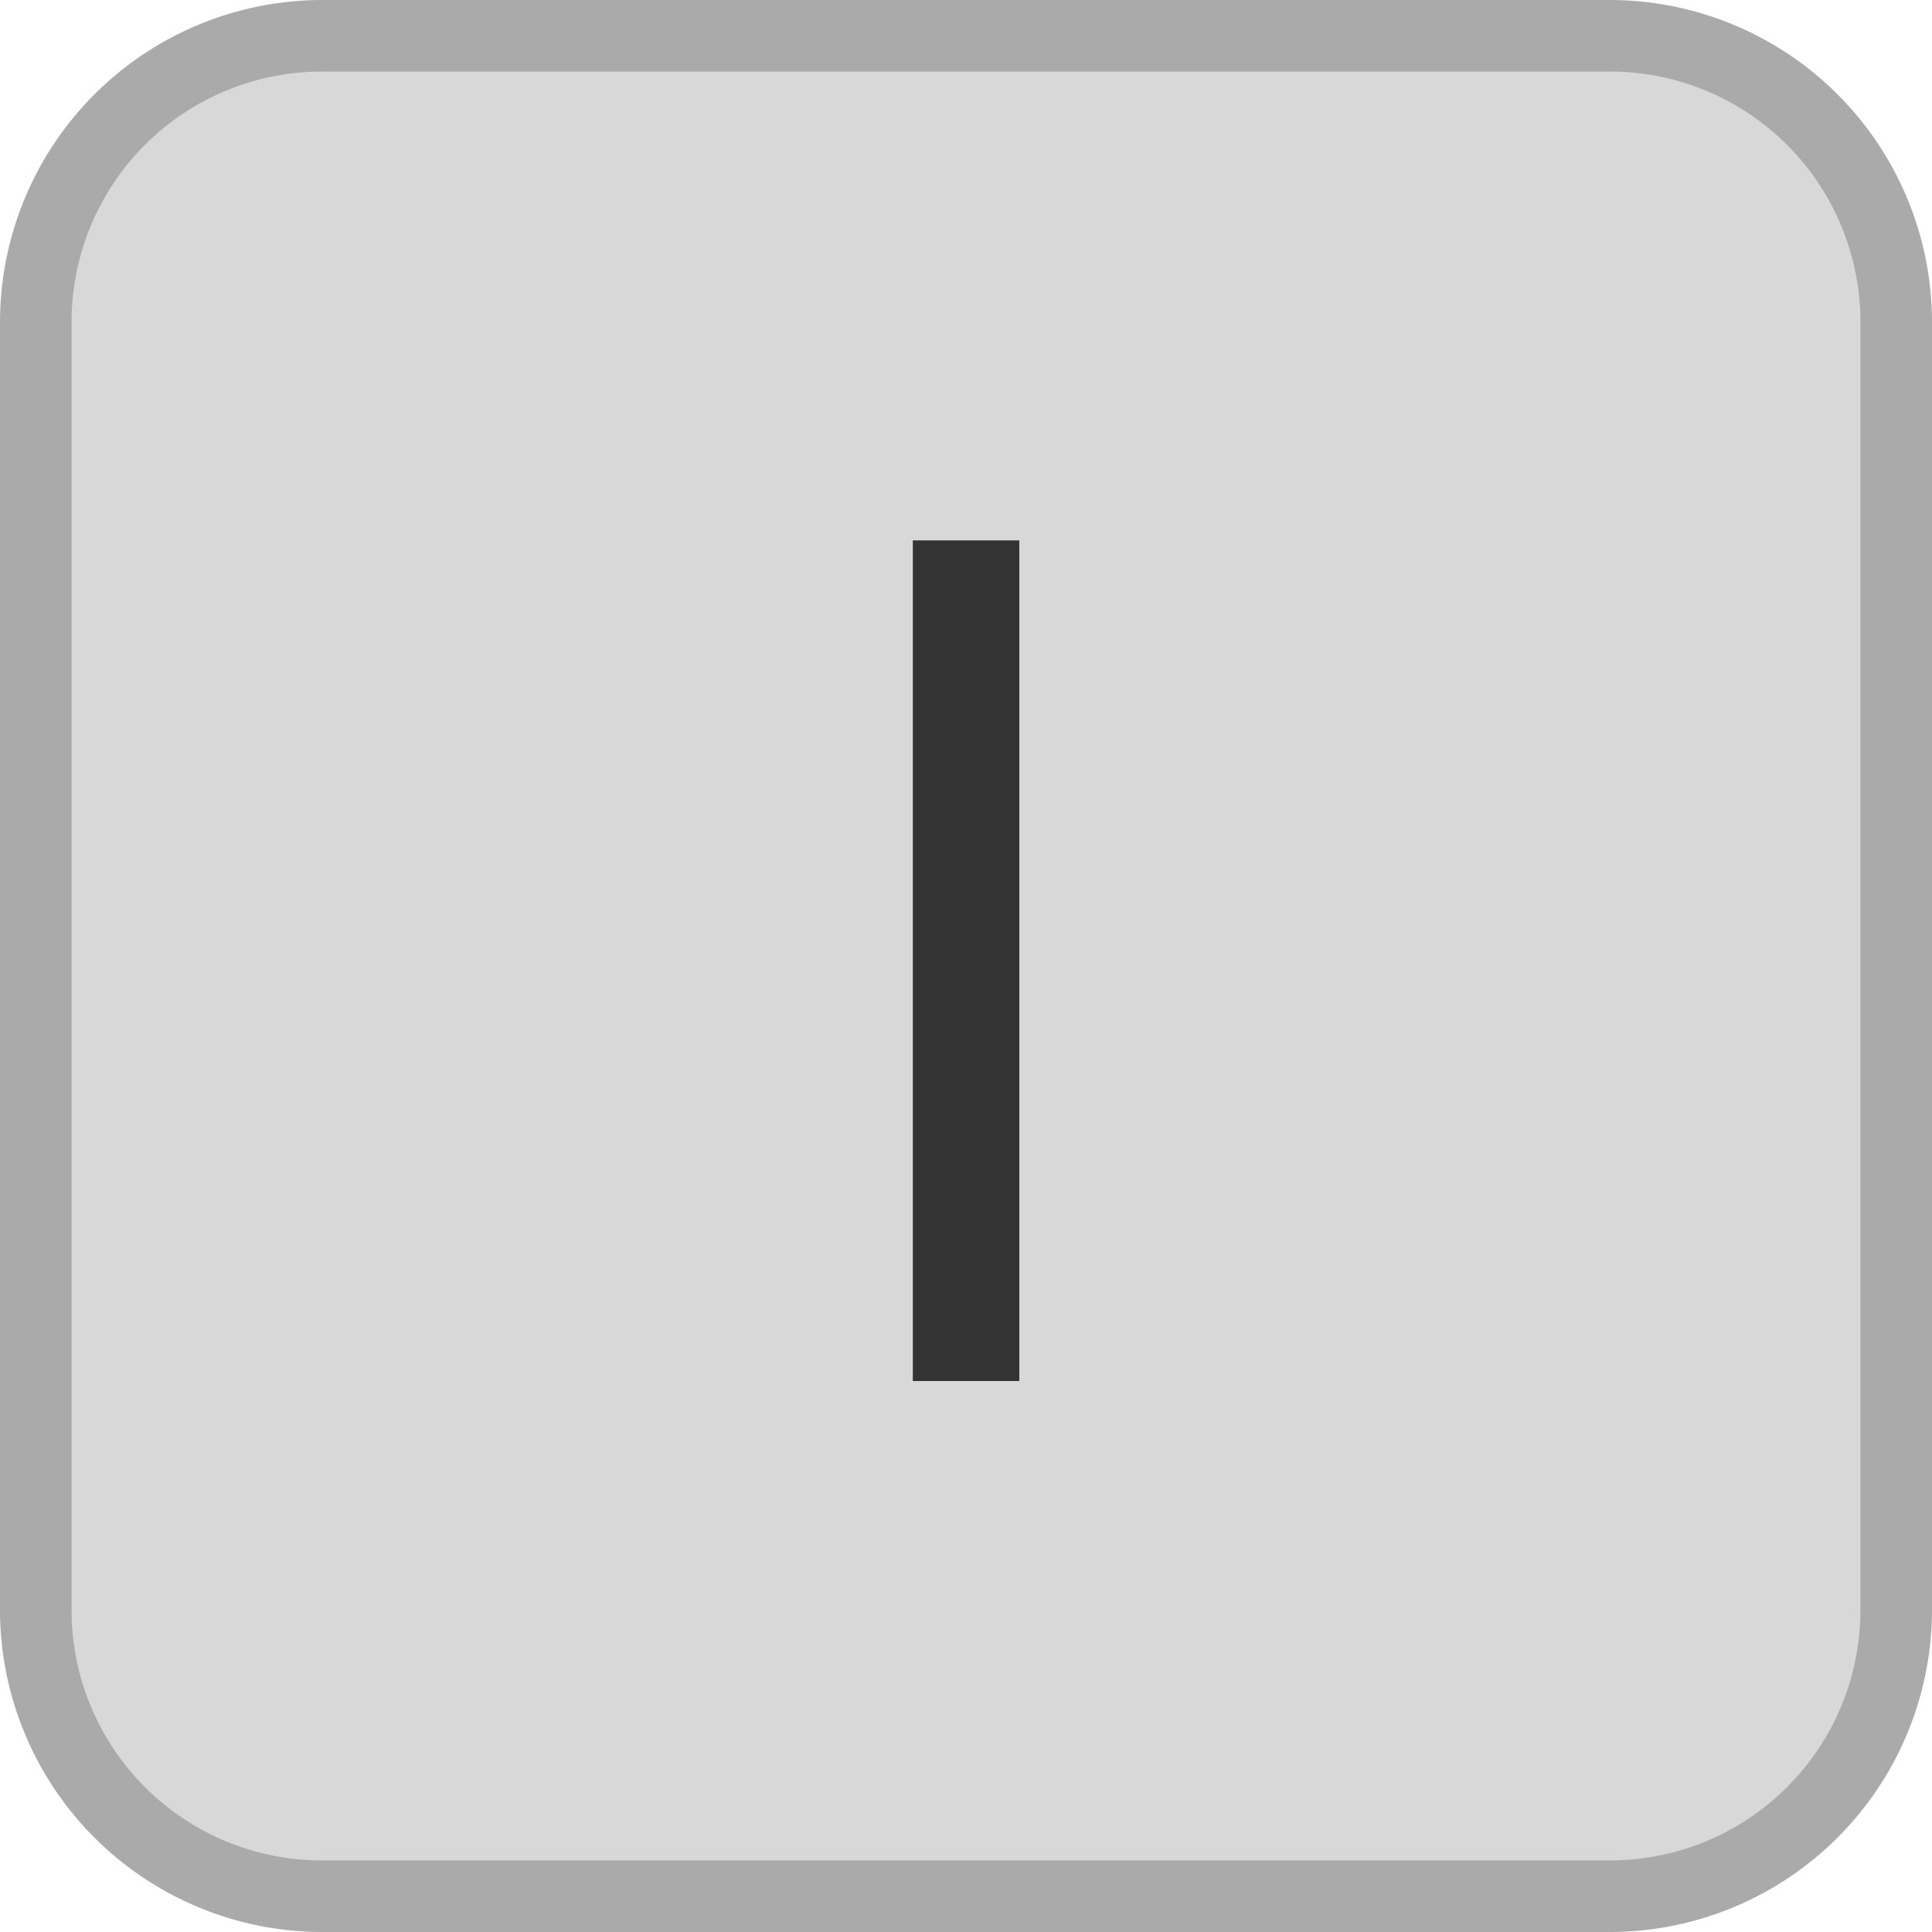
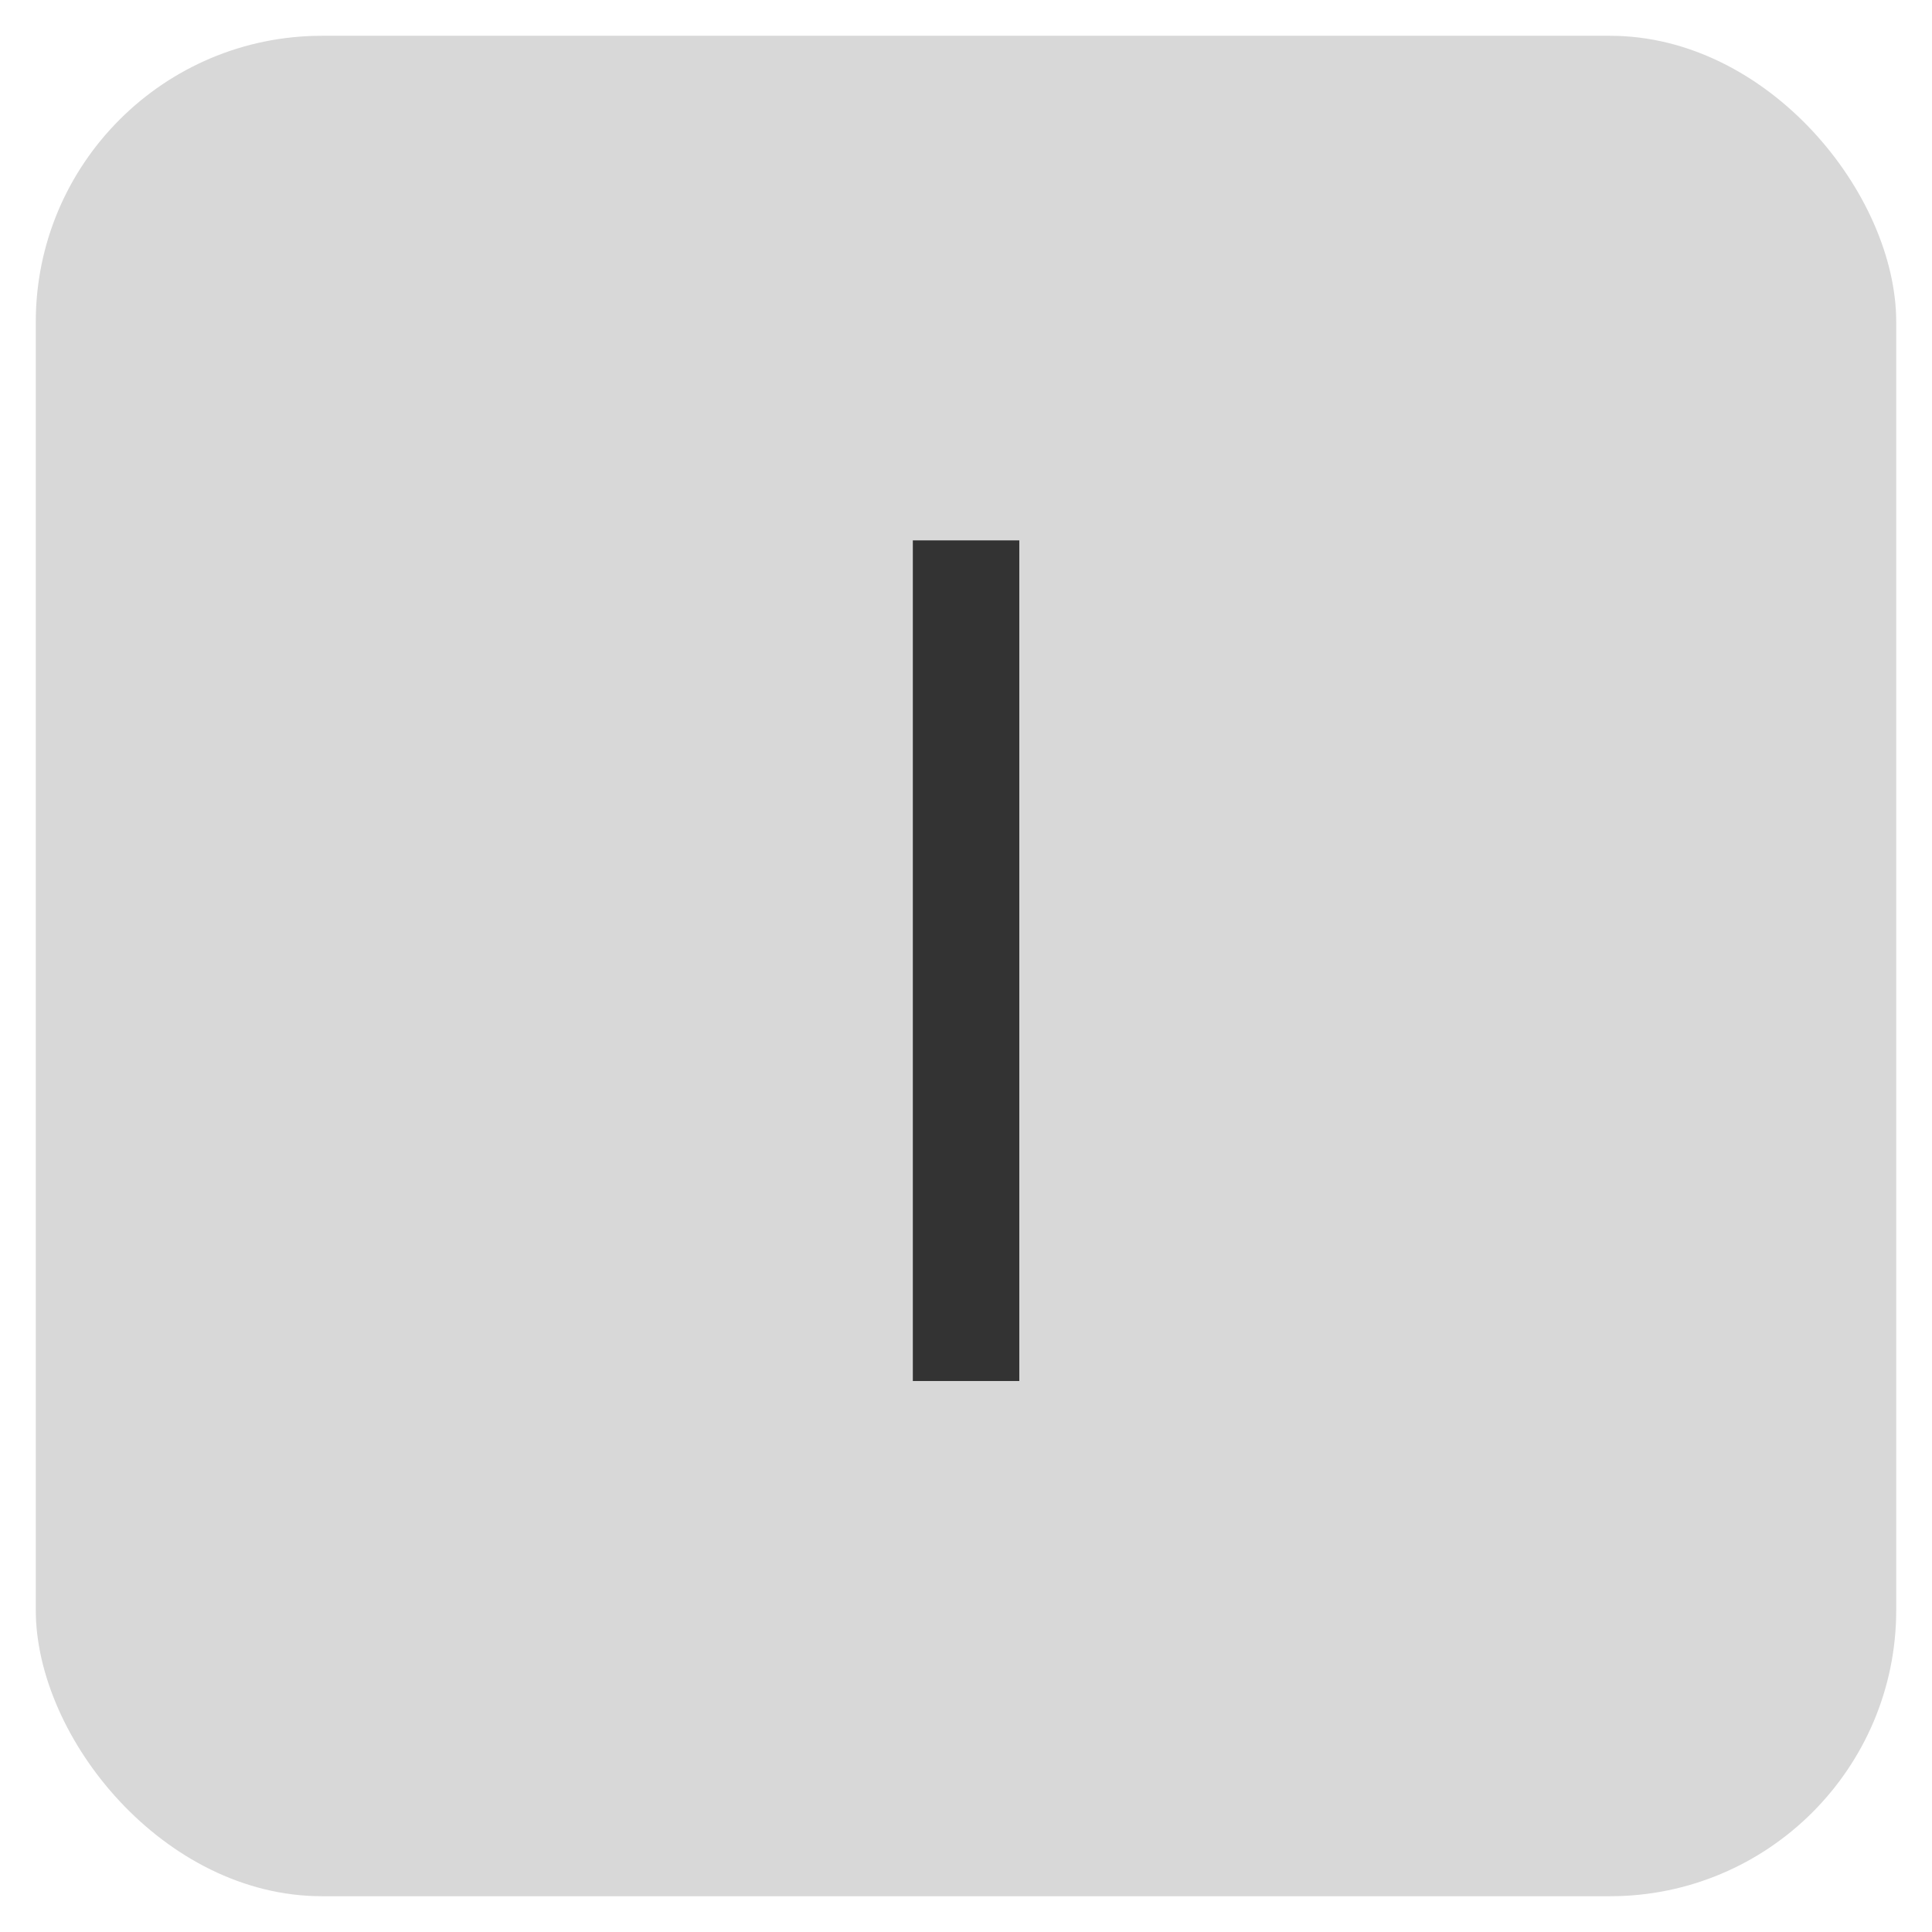
<svg xmlns="http://www.w3.org/2000/svg" id="ico_F6_シェイプ" data-name="ico F6 シェイプ" viewBox="0 0 27 27">
  <defs>
    <style>.cls-1{fill:#d8d8d8;}.cls-2{fill:#aaa;}.cls-3{fill:#333;}</style>
  </defs>
  <rect id="長方形_1183" data-name="長方形 1183" class="cls-1" x="0.5" y="0.5" width="26" height="26" rx="4" />
-   <path class="cls-2" d="M22.5,27H4.5A4.505,4.505,0,0,1,0,22.5V4.5A4.505,4.505,0,0,1,4.5,0h18A4.505,4.505,0,0,1,27,4.5v18A4.505,4.505,0,0,1,22.5,27ZM4.5,1A3.5,3.5,0,0,0,1,4.5v18A3.5,3.5,0,0,0,4.5,26h18A3.5,3.5,0,0,0,26,22.5V4.5A3.5,3.5,0,0,0,22.5,1Z" />
  <path class="cls-3" d="M12.757,7.552h1.488V19.3H12.757Z" />
</svg>